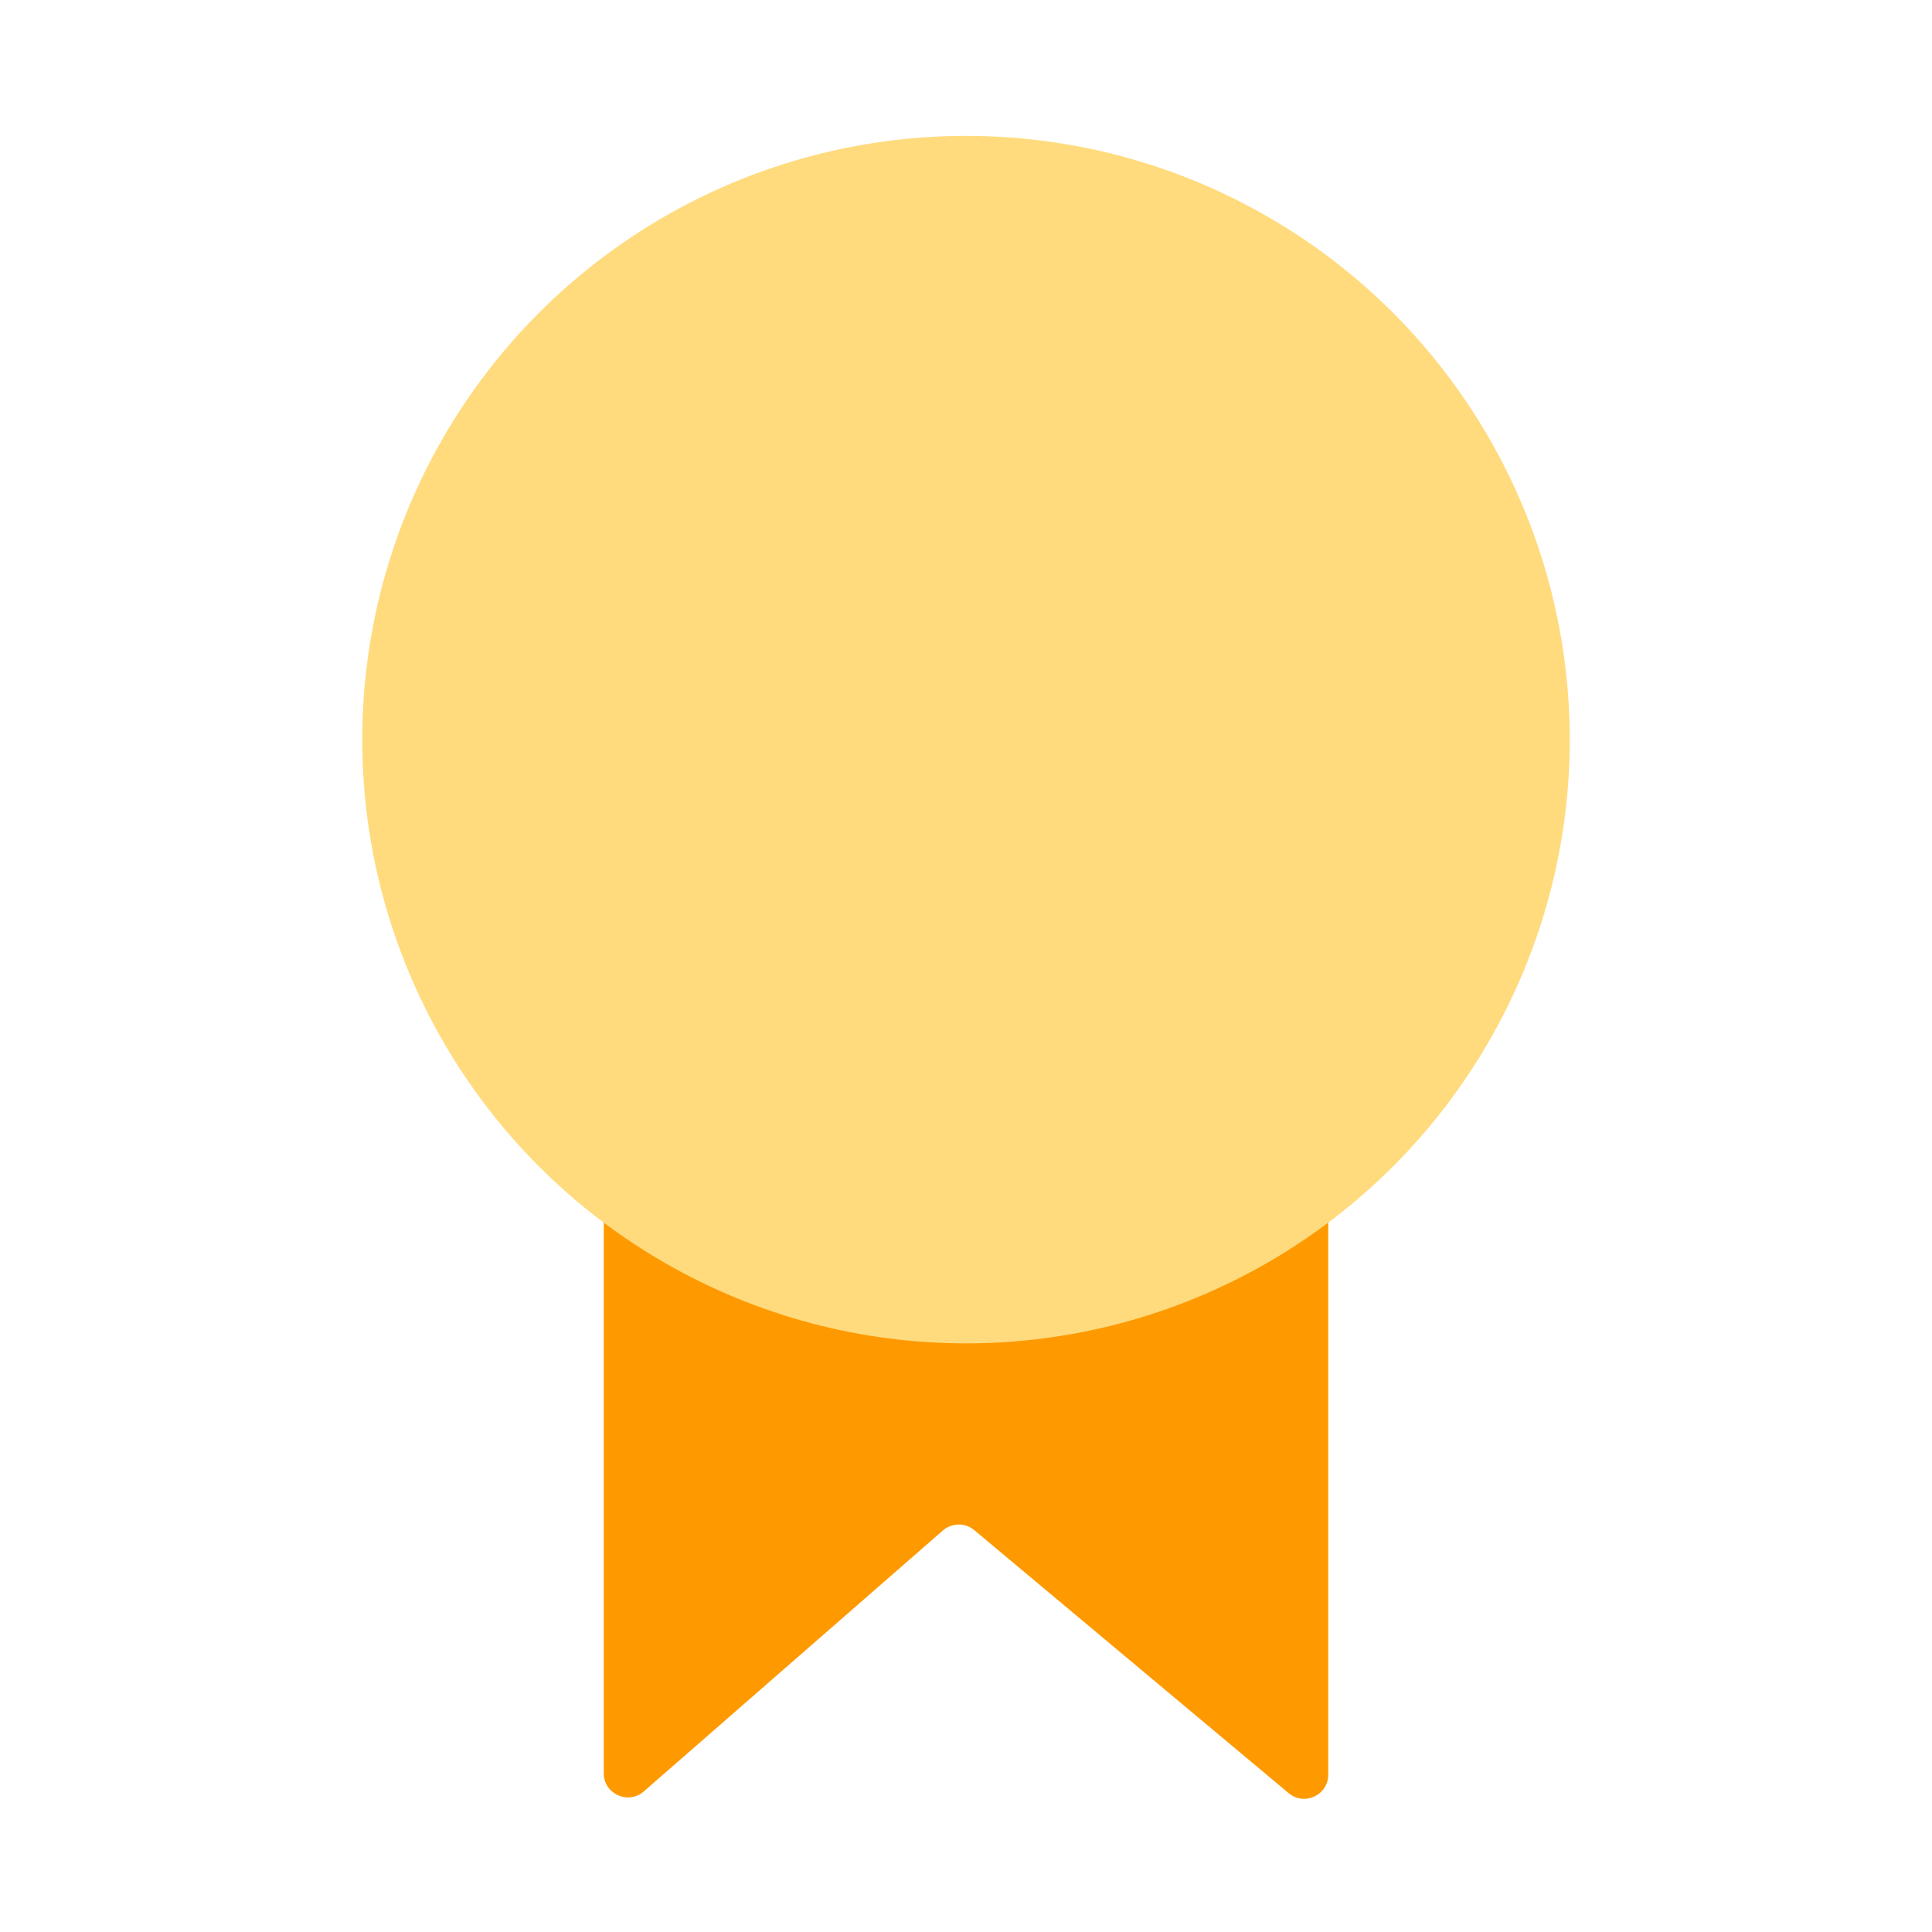
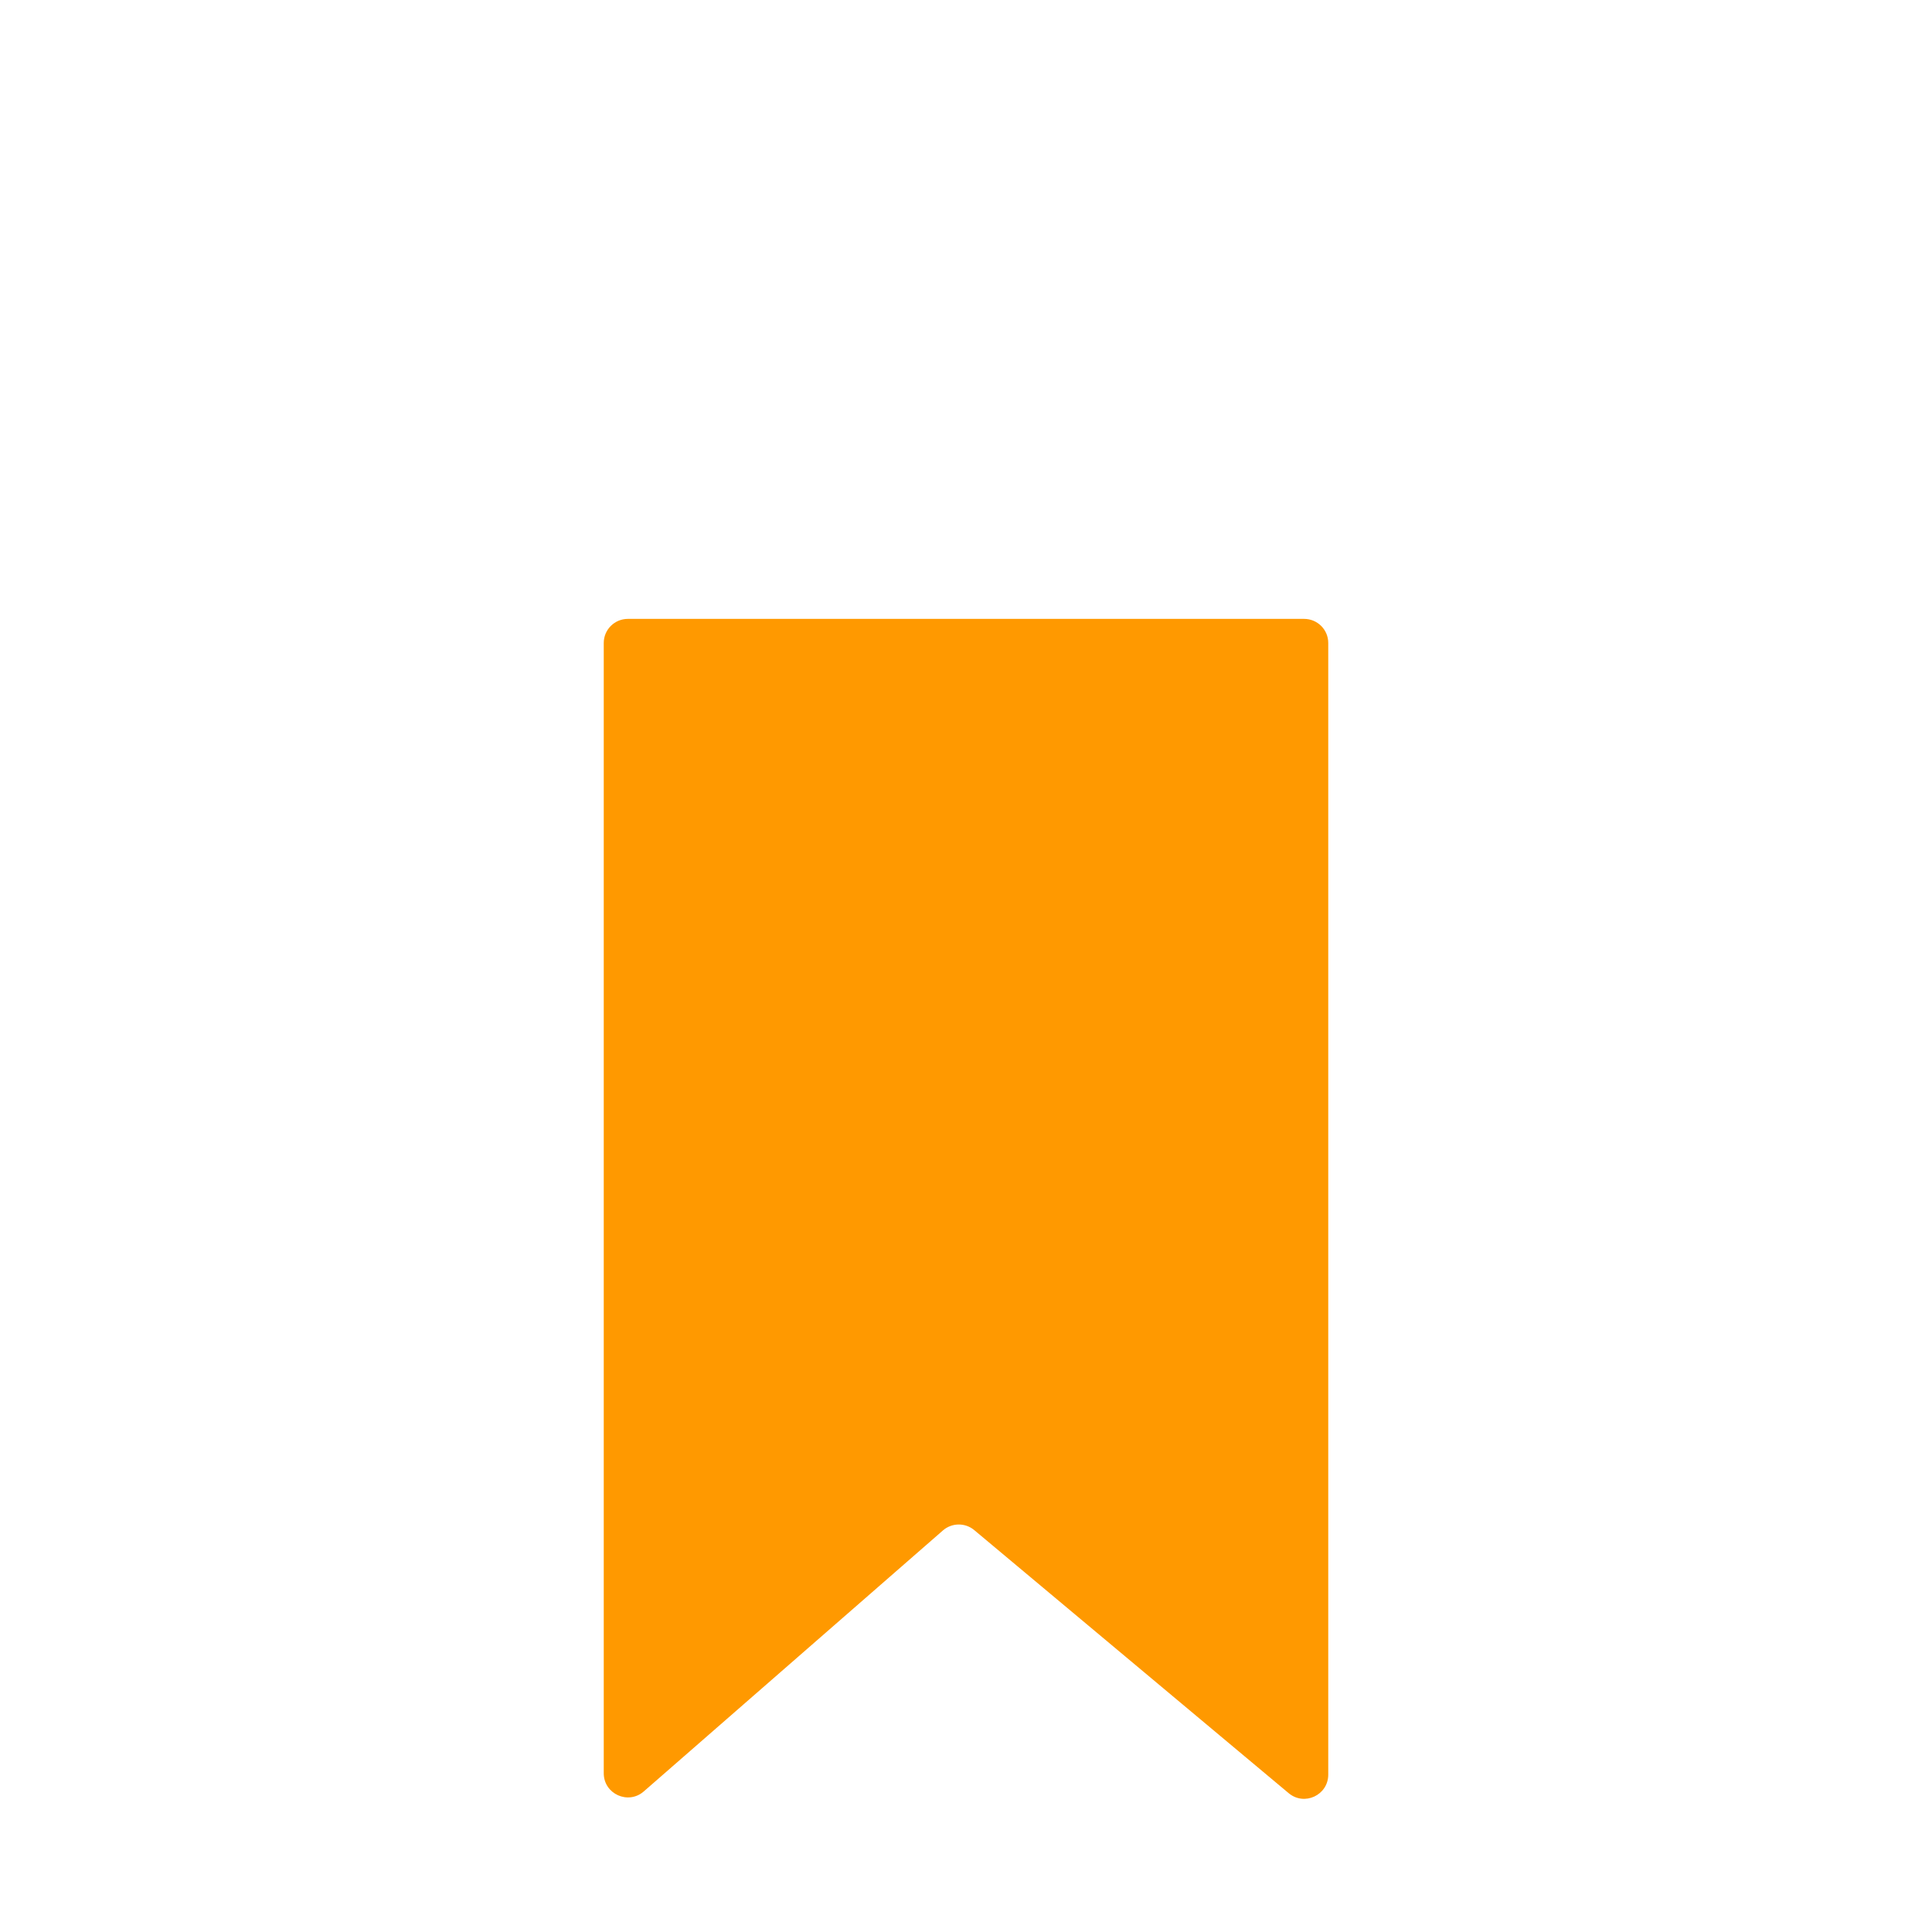
<svg xmlns="http://www.w3.org/2000/svg" width="24" height="24" viewBox="0 0 24 24" fill="none">
  <path d="M7.5 7.987C7.5 7.822 7.634 7.688 7.8 7.688H16.2C16.366 7.688 16.5 7.822 16.5 7.987V22.045C16.5 22.3 16.203 22.439 16.008 22.275L12.103 19.008C11.99 18.913 11.824 18.915 11.713 19.012L7.997 22.254C7.803 22.423 7.5 22.285 7.5 22.028V7.987Z" fill="#FF9900" />
-   <circle cx="12" cy="9.188" r="7.5" fill="#FFDB7E" />
</svg>